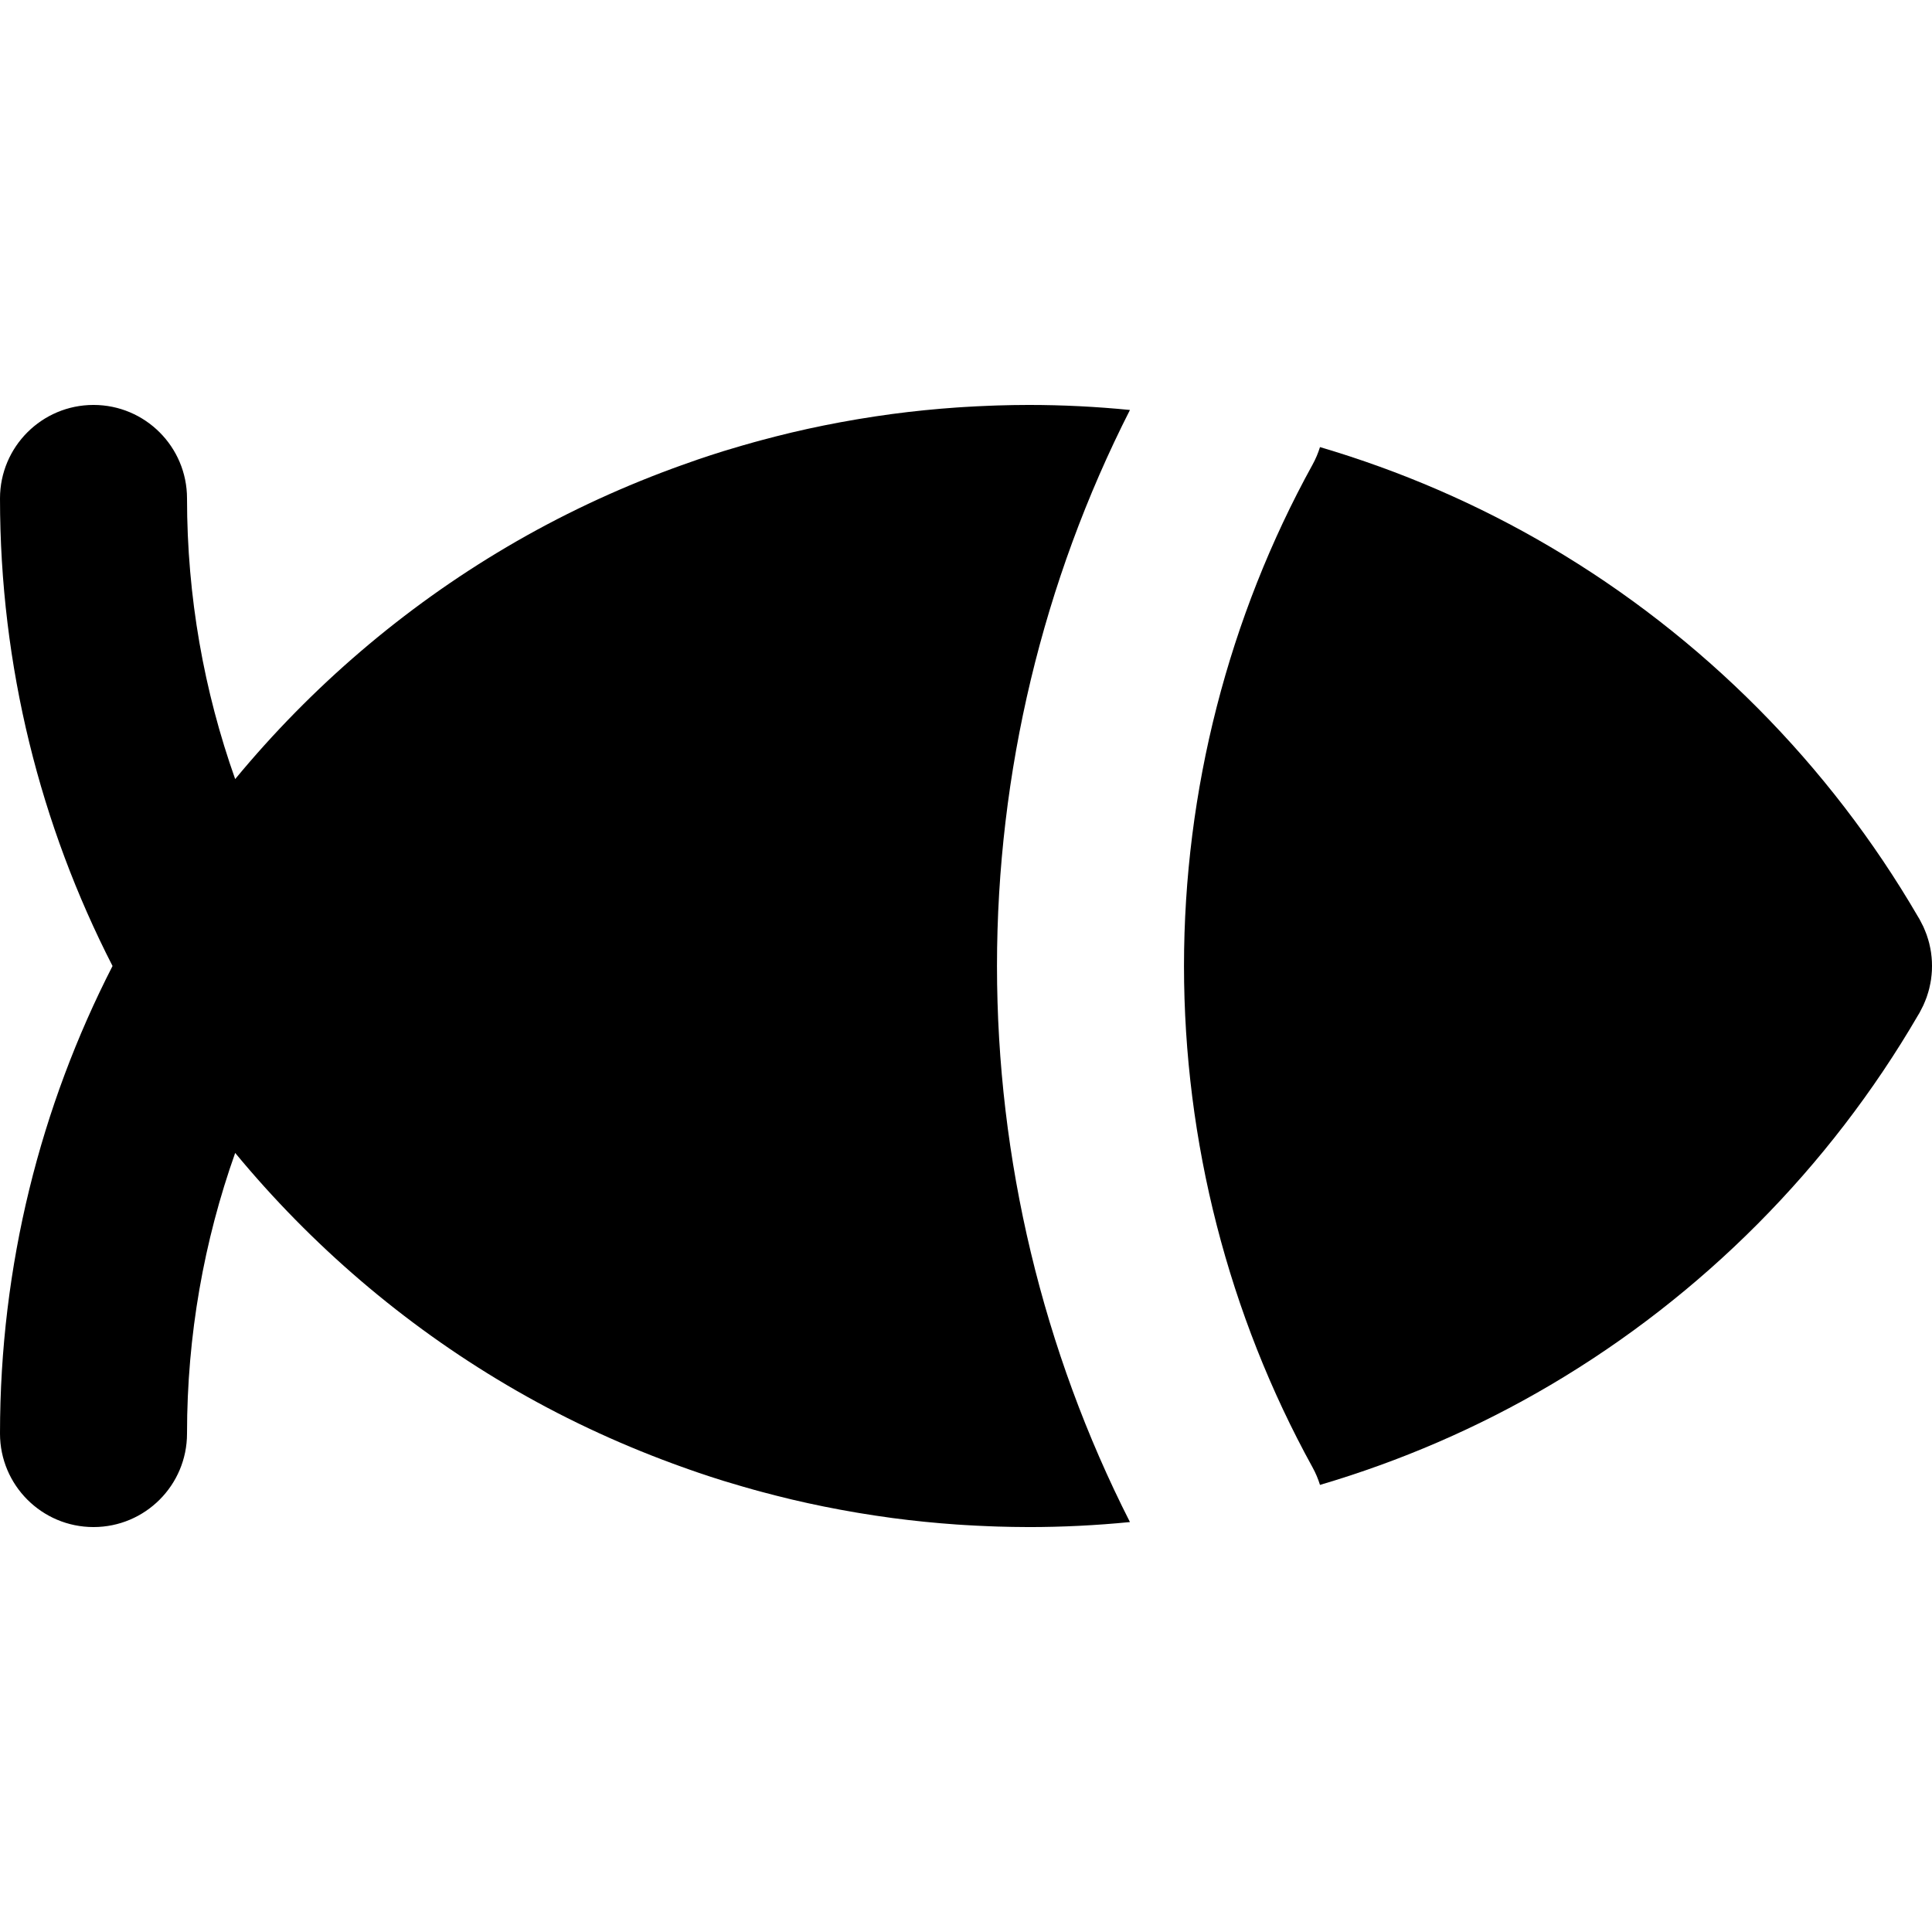
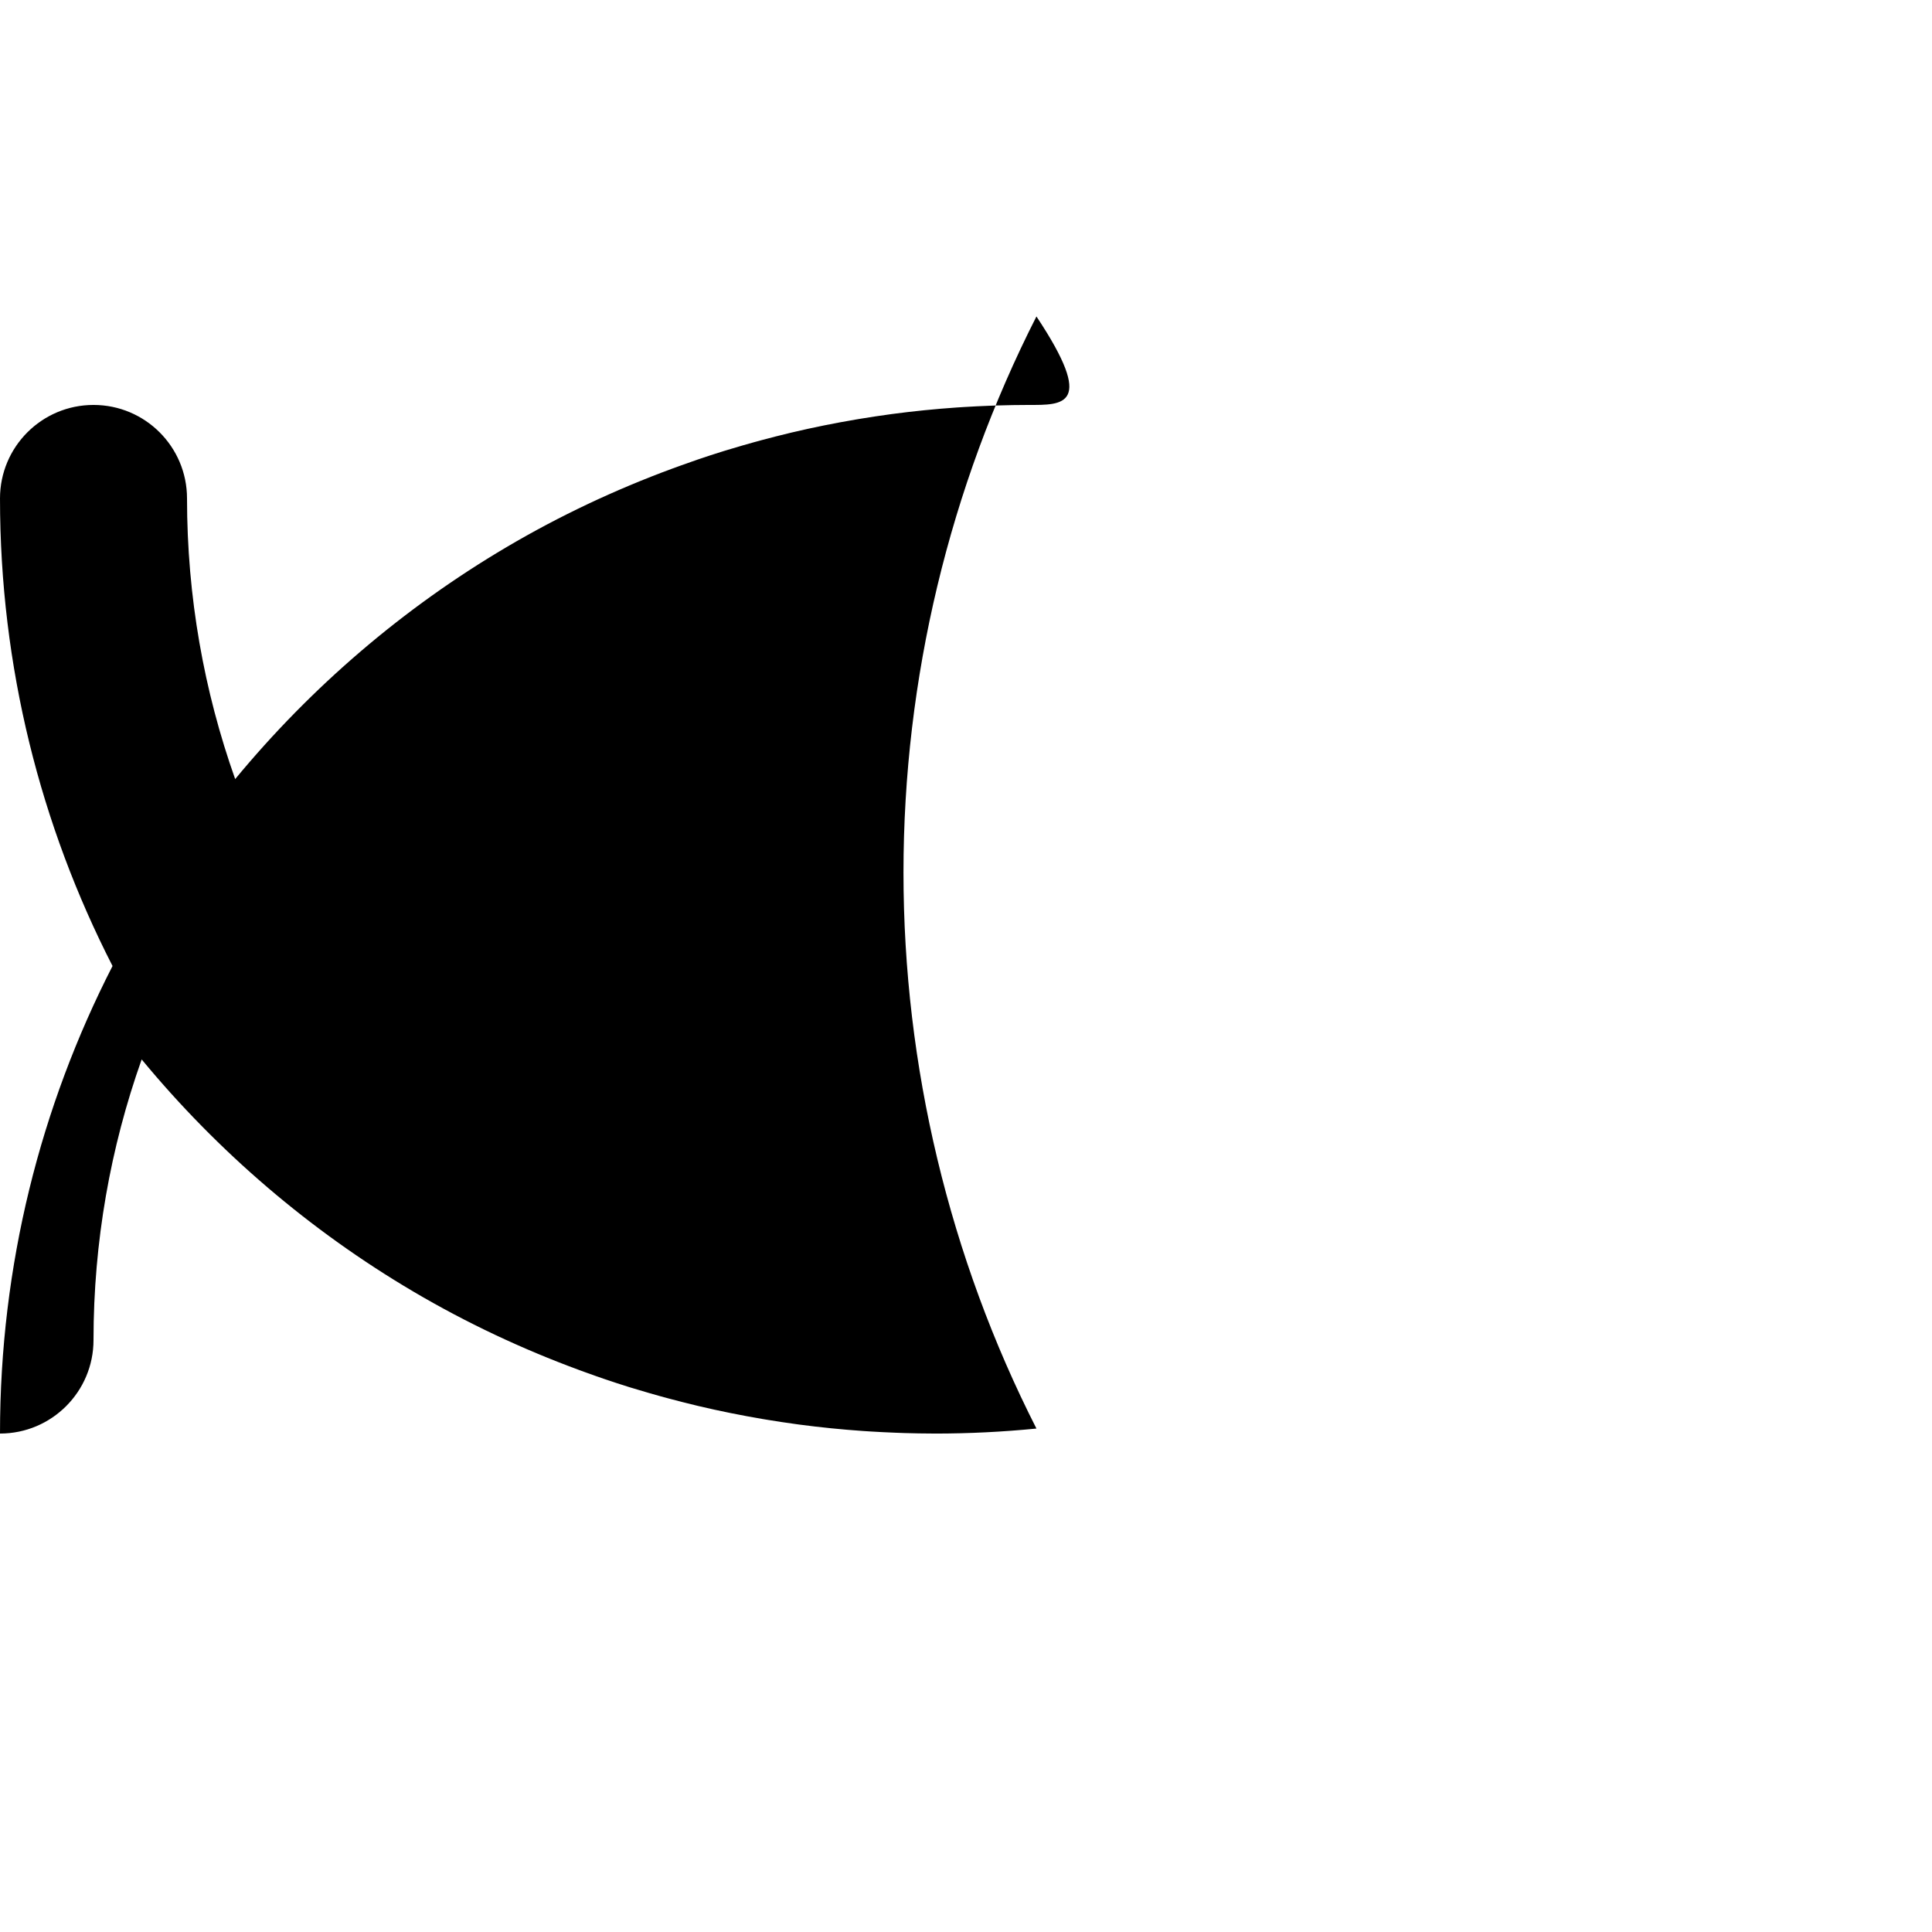
<svg xmlns="http://www.w3.org/2000/svg" fill="#000000" height="800px" width="800px" version="1.1" id="Layer_1" viewBox="0 0 309.914 309.914" xml:space="preserve">
  <g id="XMLID_17_">
-     <path id="XMLID_18_" d="M309.85,153.554c-0.025-0.27-0.057-0.541-0.096-0.811c-0.031-0.2-0.068-0.399-0.105-0.598   c-0.053-0.277-0.109-0.553-0.18-0.828c-0.051-0.203-0.109-0.404-0.168-0.604c-0.076-0.257-0.154-0.513-0.246-0.768   c-0.082-0.232-0.176-0.46-0.27-0.688c-0.088-0.213-0.174-0.426-0.272-0.637c-0.129-0.276-0.271-0.545-0.418-0.814   c-0.065-0.12-0.117-0.243-0.186-0.361c-0.045-0.077-0.092-0.151-0.137-0.228c-0.033-0.054-0.064-0.109-0.098-0.163   c-14.234-24.45-34.625-44.962-59.002-59.332c-11.632-6.857-24.048-12.206-36.931-16.003c-0.298,0.962-0.695,1.908-1.2,2.824   c-13.486,24.471-20.615,52.278-20.615,80.414c0,28.135,7.129,55.942,20.615,80.414c0.505,0.916,0.902,1.862,1.2,2.824   c12.883-3.797,25.3-9.146,36.933-16.003c24.379-14.372,44.769-34.888,59.006-59.342c0.029-0.047,0.057-0.095,0.086-0.143   c0.047-0.081,0.098-0.159,0.145-0.24c0.072-0.125,0.127-0.254,0.195-0.38c0.139-0.26,0.279-0.52,0.402-0.788   c0.104-0.218,0.193-0.439,0.283-0.66c0.09-0.221,0.18-0.44,0.26-0.664c0.094-0.262,0.174-0.525,0.252-0.79   c0.057-0.193,0.113-0.386,0.162-0.581c0.072-0.283,0.131-0.566,0.184-0.851c0.037-0.191,0.072-0.382,0.102-0.575   c0.041-0.278,0.072-0.555,0.098-0.833c0.022-0.213,0.039-0.425,0.049-0.639c0.014-0.252,0.018-0.504,0.016-0.756   c0.002-0.245-0.002-0.489-0.016-0.733C309.889,153.995,309.869,153.775,309.85,153.554z" />
-     <path id="XMLID_19_" d="M165,64.957c-1.688,0-3.365,0.034-5.041,0.084c-0.447,0.014-0.895,0.034-1.342,0.051   c-1.318,0.05-2.631,0.116-3.939,0.197c-0.393,0.024-0.785,0.047-1.178,0.075c-3.494,0.242-6.957,0.591-10.389,1.047   c-0.074,0.01-0.148,0.021-0.225,0.031c-1.676,0.226-3.344,0.479-5.006,0.755c-0.158,0.026-0.318,0.053-0.477,0.08   c-3.51,0.593-6.982,1.293-10.412,2.105c-0.129,0.03-0.256,0.063-0.385,0.094c-1.477,0.354-2.945,0.728-4.406,1.121   c-0.393,0.105-0.785,0.212-1.178,0.32c-1.264,0.35-2.52,0.714-3.77,1.093c-0.396,0.12-0.797,0.233-1.193,0.356   c-1.389,0.432-2.769,0.884-4.143,1.352c-0.928,0.315-1.85,0.647-2.771,0.978c-0.441,0.159-0.881,0.317-1.32,0.48   c-9.164,3.381-18.043,7.561-26.502,12.548c-16.615,9.794-31.371,22.447-43.598,37.249C32.728,110.885,30,95.735,30,79.957   c0-8.284-6.717-15-15-15c-8.285,0-15,6.716-15,15c0,26.989,6.514,52.485,18.051,75C6.514,177.471,0,202.968,0,229.957   c0,8.284,6.715,15,15,15c8.283,0,15-6.716,15-15c0-15.778,2.728-30.928,7.726-45.015c12.227,14.802,26.983,27.456,43.598,37.25   c8.482,5.001,17.385,9.189,26.576,12.574c0.373,0.139,0.75,0.273,1.125,0.409c0.978,0.352,1.955,0.704,2.939,1.037   c1.344,0.458,2.693,0.899,4.053,1.323c0.461,0.143,0.924,0.274,1.387,0.413c1.18,0.357,2.365,0.701,3.555,1.031   c0.437,0.121,0.875,0.239,1.312,0.356c1.398,0.374,2.801,0.732,4.213,1.071c0.186,0.044,0.369,0.092,0.555,0.136   c3.396,0.803,6.836,1.496,10.311,2.085c0.199,0.034,0.398,0.066,0.6,0.1c1.605,0.266,3.219,0.511,4.84,0.73   c0.121,0.017,0.244,0.035,0.367,0.052c3.4,0.452,6.832,0.797,10.293,1.038c0.434,0.03,0.867,0.056,1.301,0.083   c1.258,0.077,2.52,0.14,3.785,0.189c0.49,0.019,0.979,0.041,1.471,0.056c1.576,0.047,3.158,0.077,4.748,0.08   c0.082,0,0.164,0.004,0.246,0.004c5.444,0,10.869-0.273,16.256-0.804c-13.968-27.476-21.328-58.172-21.328-89.196   c0-31.024,7.36-61.722,21.329-89.196C175.869,65.229,170.444,64.957,165,64.957z" />
+     <path id="XMLID_19_" d="M165,64.957c-1.688,0-3.365,0.034-5.041,0.084c-0.447,0.014-0.895,0.034-1.342,0.051   c-1.318,0.05-2.631,0.116-3.939,0.197c-0.393,0.024-0.785,0.047-1.178,0.075c-3.494,0.242-6.957,0.591-10.389,1.047   c-0.074,0.01-0.148,0.021-0.225,0.031c-1.676,0.226-3.344,0.479-5.006,0.755c-0.158,0.026-0.318,0.053-0.477,0.08   c-3.51,0.593-6.982,1.293-10.412,2.105c-0.129,0.03-0.256,0.063-0.385,0.094c-1.477,0.354-2.945,0.728-4.406,1.121   c-0.393,0.105-0.785,0.212-1.178,0.32c-1.264,0.35-2.52,0.714-3.77,1.093c-0.396,0.12-0.797,0.233-1.193,0.356   c-1.389,0.432-2.769,0.884-4.143,1.352c-0.928,0.315-1.85,0.647-2.771,0.978c-0.441,0.159-0.881,0.317-1.32,0.48   c-9.164,3.381-18.043,7.561-26.502,12.548c-16.615,9.794-31.371,22.447-43.598,37.249C32.728,110.885,30,95.735,30,79.957   c0-8.284-6.717-15-15-15c-8.285,0-15,6.716-15,15c0,26.989,6.514,52.485,18.051,75C6.514,177.471,0,202.968,0,229.957   c8.283,0,15-6.716,15-15c0-15.778,2.728-30.928,7.726-45.015c12.227,14.802,26.983,27.456,43.598,37.25   c8.482,5.001,17.385,9.189,26.576,12.574c0.373,0.139,0.75,0.273,1.125,0.409c0.978,0.352,1.955,0.704,2.939,1.037   c1.344,0.458,2.693,0.899,4.053,1.323c0.461,0.143,0.924,0.274,1.387,0.413c1.18,0.357,2.365,0.701,3.555,1.031   c0.437,0.121,0.875,0.239,1.312,0.356c1.398,0.374,2.801,0.732,4.213,1.071c0.186,0.044,0.369,0.092,0.555,0.136   c3.396,0.803,6.836,1.496,10.311,2.085c0.199,0.034,0.398,0.066,0.6,0.1c1.605,0.266,3.219,0.511,4.84,0.73   c0.121,0.017,0.244,0.035,0.367,0.052c3.4,0.452,6.832,0.797,10.293,1.038c0.434,0.03,0.867,0.056,1.301,0.083   c1.258,0.077,2.52,0.14,3.785,0.189c0.49,0.019,0.979,0.041,1.471,0.056c1.576,0.047,3.158,0.077,4.748,0.08   c0.082,0,0.164,0.004,0.246,0.004c5.444,0,10.869-0.273,16.256-0.804c-13.968-27.476-21.328-58.172-21.328-89.196   c0-31.024,7.36-61.722,21.329-89.196C175.869,65.229,170.444,64.957,165,64.957z" />
  </g>
</svg>